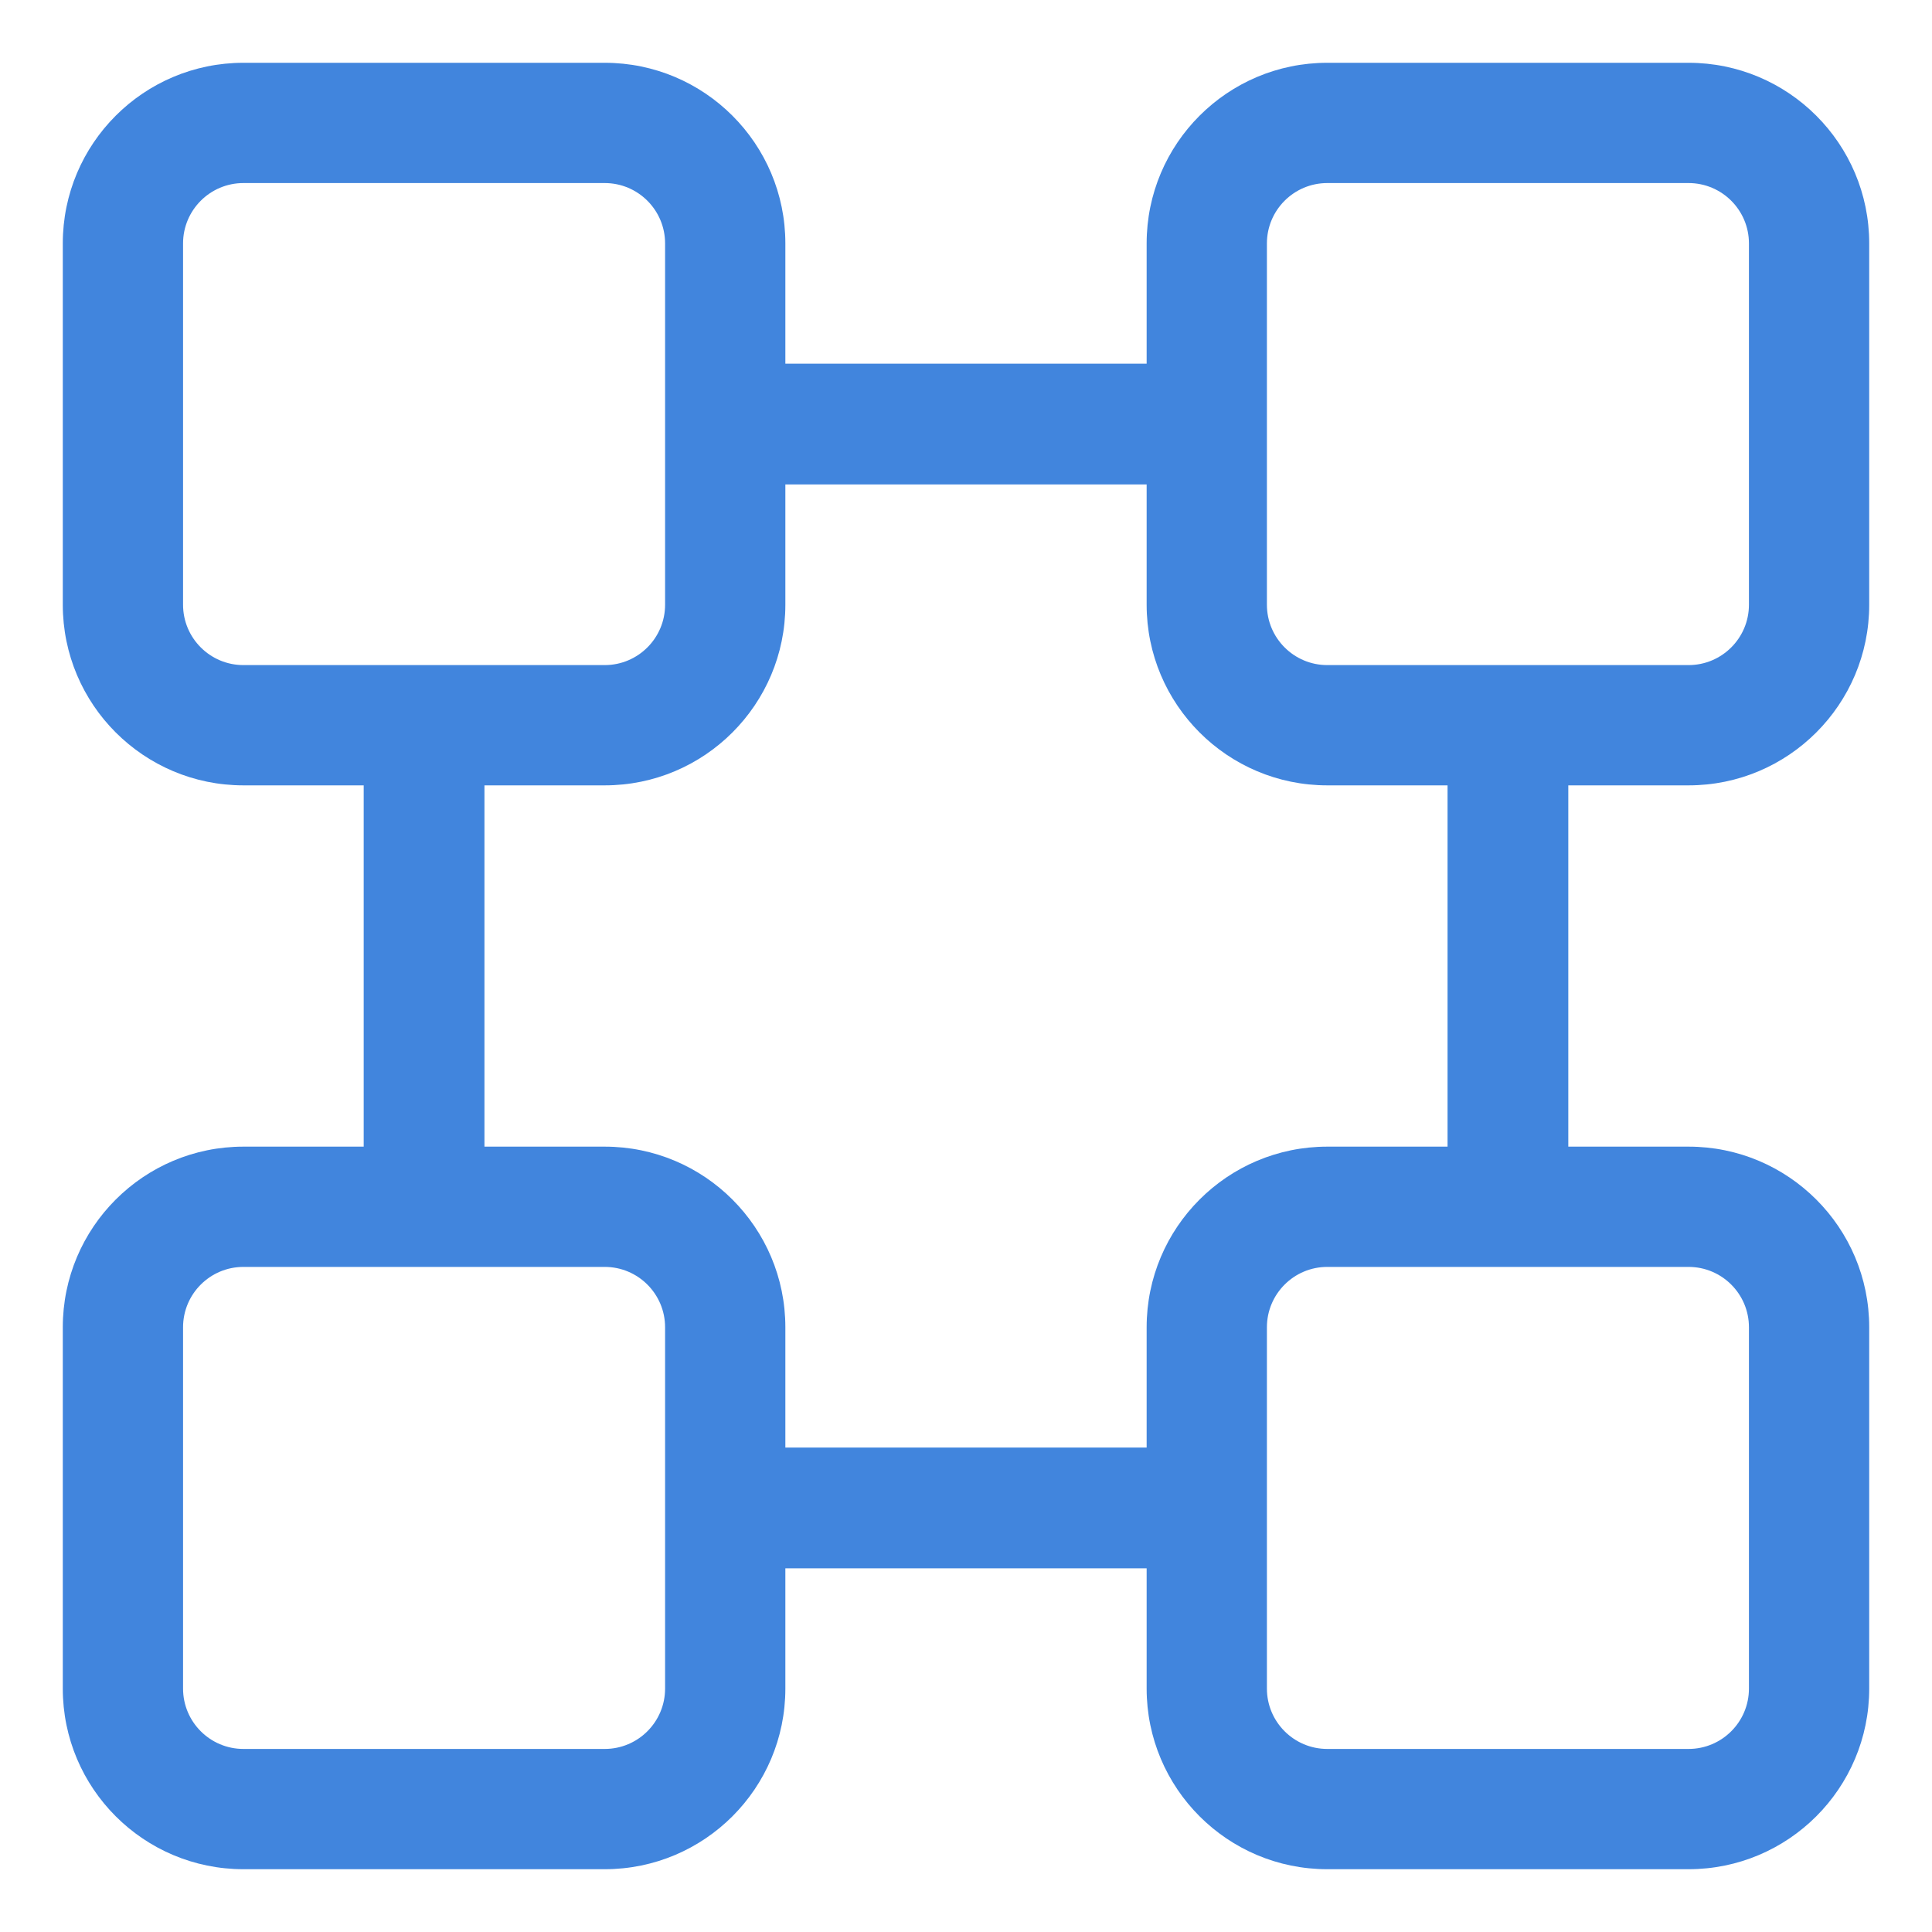
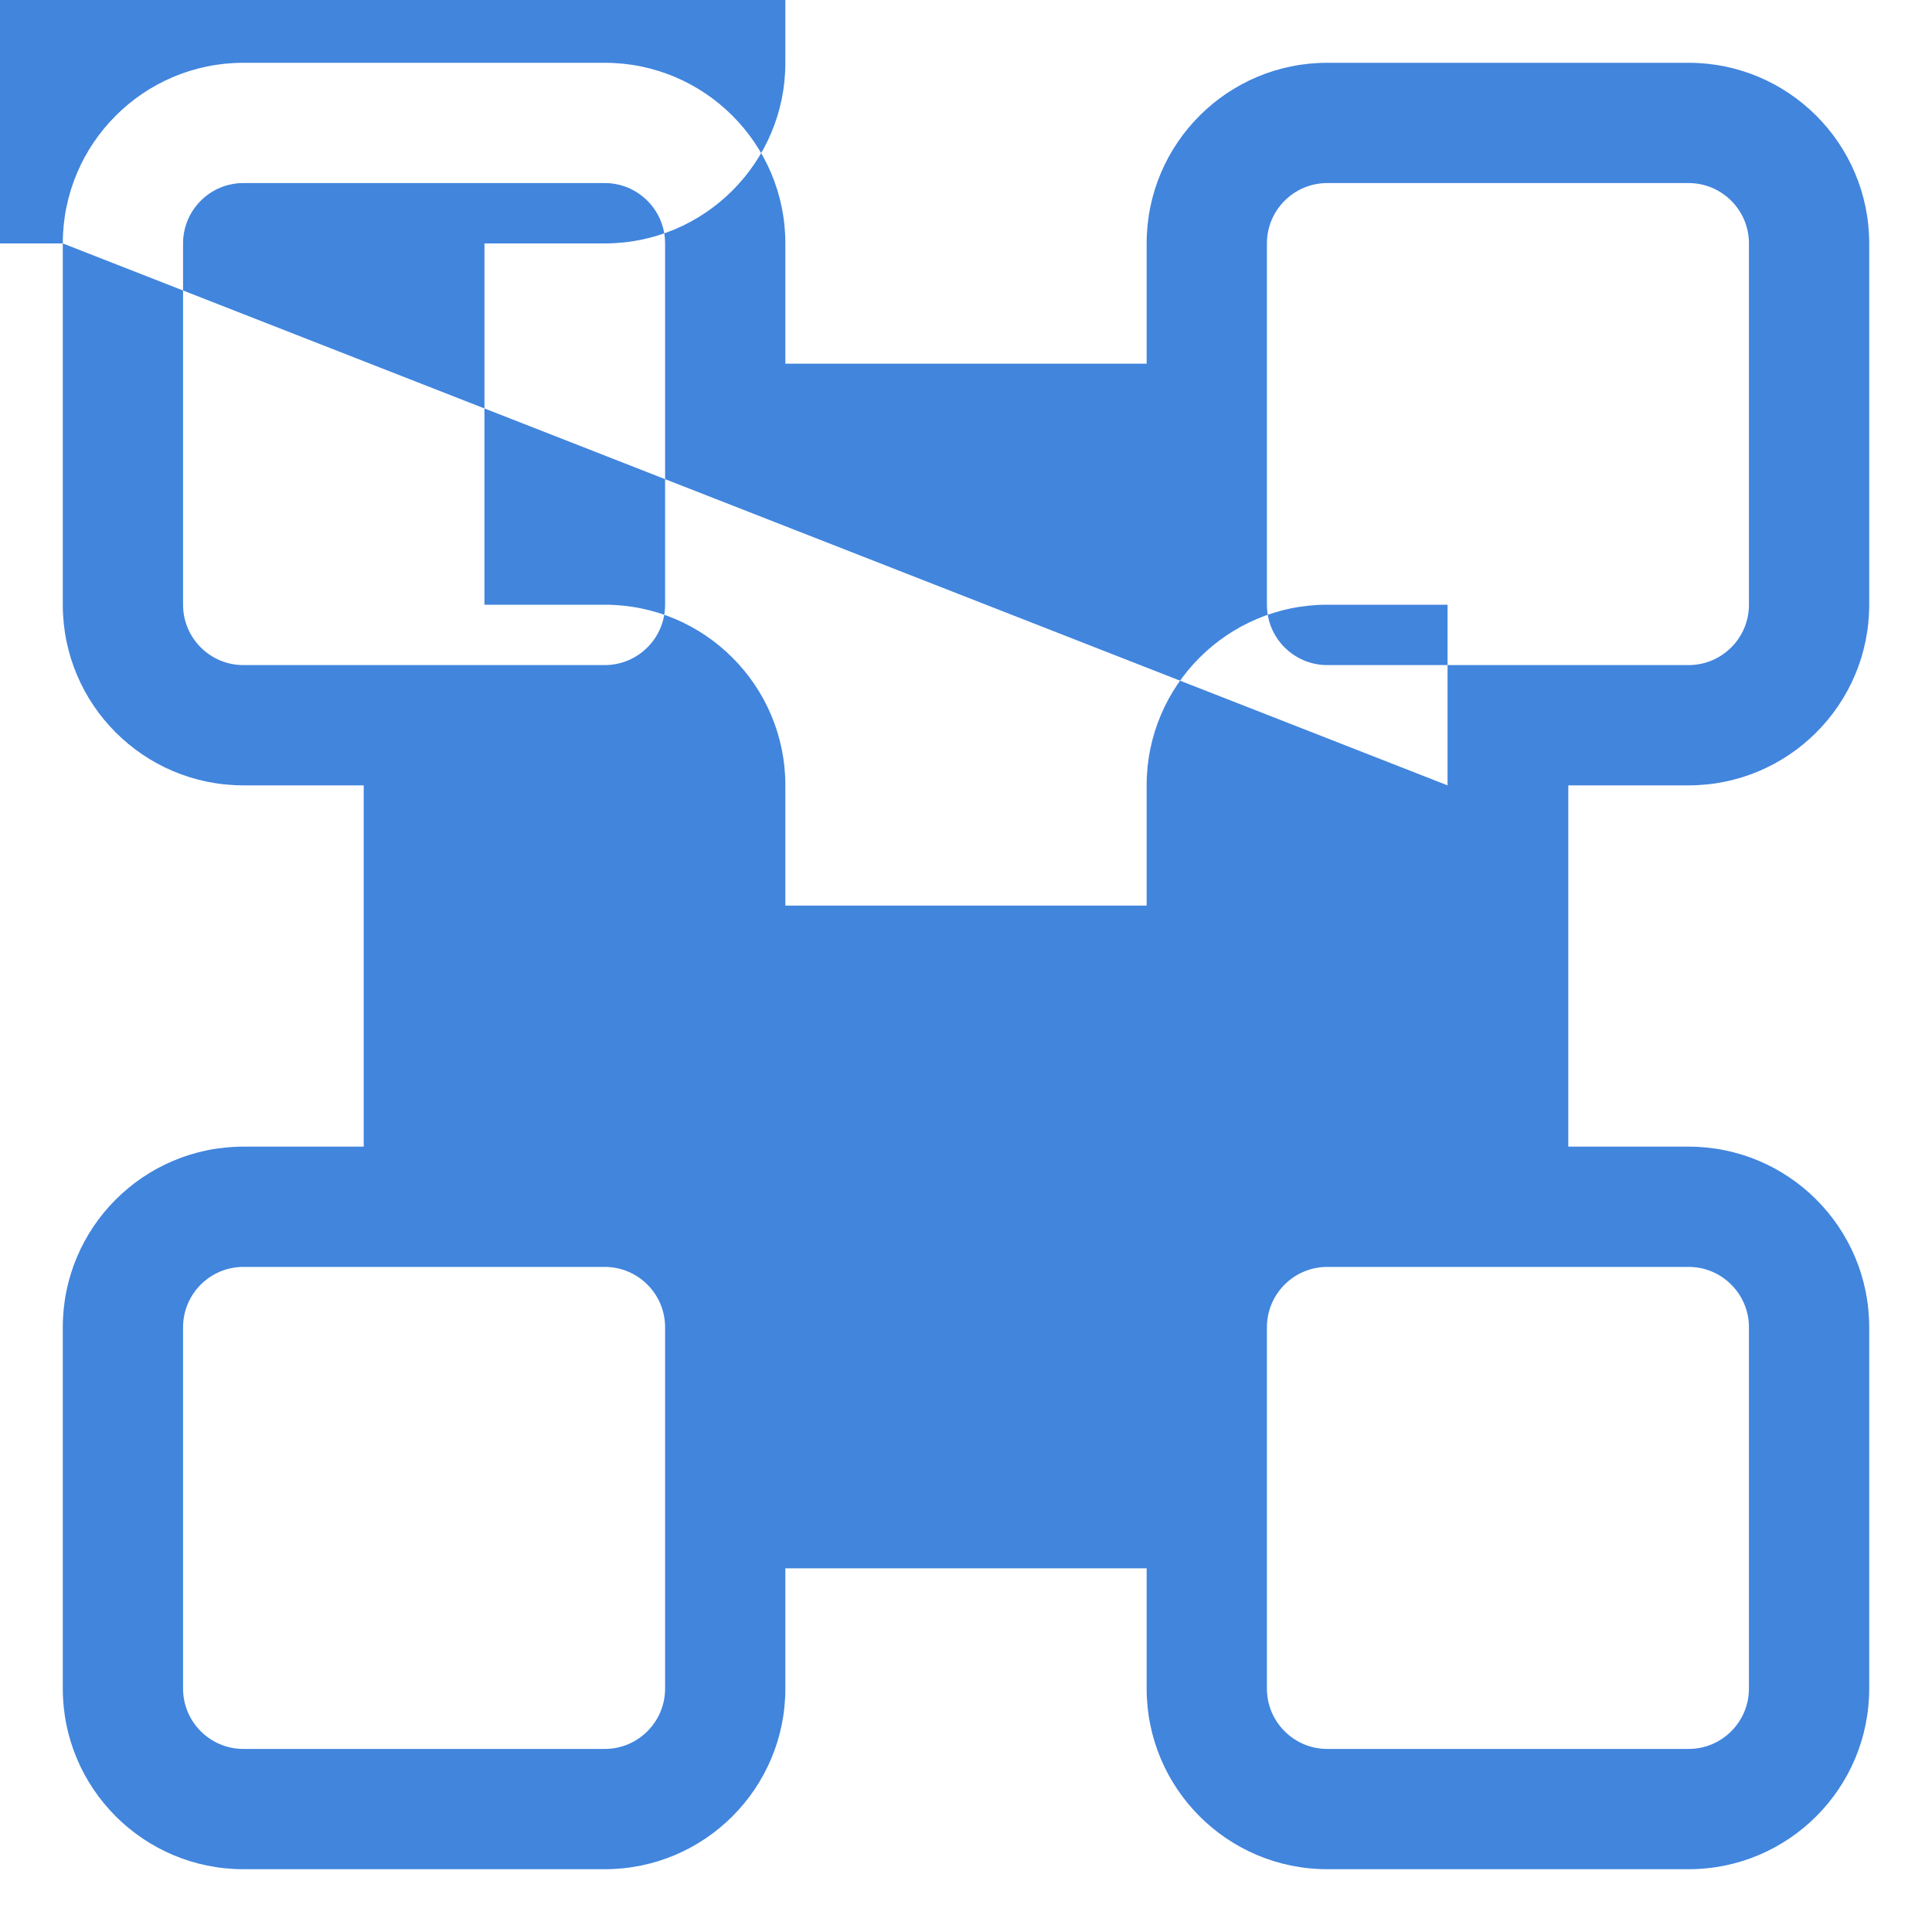
<svg xmlns="http://www.w3.org/2000/svg" version="1.1" id="Layer_1" x="0px" y="0px" viewBox="0 0 800 800" style="enable-background:new 0 0 800 800;" xml:space="preserve">
  <style type="text/css">
	.st0{fill-rule:evenodd;clip-rule:evenodd;fill:#4185DD;}
</style>
-   <path class="st0" d="M26,100.8C26,59.5,59.5,26,100.8,26h149.6c41.3,0,74.8,33.5,74.8,74.8v49.8h149.6v-49.8  c0-41.3,33.5-74.8,74.8-74.8h149.6c41.3,0,74.8,33.5,74.8,74.8v149.6c0,41.3-33.5,74.8-74.8,74.8h-49.8v149.6h49.8  c41.3,0,74.8,33.5,74.8,74.8v149.6c0,41.3-33.5,74.8-74.8,74.8H549.6c-41.3,0-74.8-33.5-74.8-74.8v-49.8H325.2v49.8  c0,41.3-33.5,74.8-74.8,74.8H100.8C59.5,774,26,740.5,26,699.2V549.6c0-41.3,33.5-74.8,74.8-74.8h49.8V325.2h-49.8  c-41.3,0-74.8-33.5-74.8-74.8V100.8z M599.4,325.2h-49.8c-41.3,0-74.8-33.5-74.8-74.8v-49.8H325.2v49.8c0,41.3-33.5,74.8-74.8,74.8  h-49.8v149.6h49.8c41.3,0,74.8,33.5,74.8,74.8v49.8h149.6v-49.8c0-41.3,33.5-74.8,74.8-74.8h49.8V325.2z M100.8,75.8  c-13.8,0-25,11.2-25,25v149.6c0,13.8,11.2,25,25,25h149.6c13.8,0,25-11.2,25-25V100.8c0-13.8-11.2-25-25-25H100.8z M75.8,549.6  c0-13.8,11.2-25,25-25h149.6c13.8,0,25,11.2,25,25v149.6c0,13.8-11.2,25-25,25H100.8c-13.8,0-25-11.2-25-25V549.6z M524.6,549.6  c0-13.8,11.2-25,25-25h149.6c13.8,0,25,11.2,25,25v149.6c0,13.8-11.2,25-25,25H549.6c-13.8,0-25-11.2-25-25V549.6z M524.6,100.8  c0-13.8,11.2-25,25-25h149.6c13.8,0,25,11.2,25,25v149.6c0,13.8-11.2,25-25,25H549.6c-13.8,0-25-11.2-25-25V100.8z" />
+   <path class="st0" d="M26,100.8C26,59.5,59.5,26,100.8,26h149.6c41.3,0,74.8,33.5,74.8,74.8v49.8h149.6v-49.8  c0-41.3,33.5-74.8,74.8-74.8h149.6c41.3,0,74.8,33.5,74.8,74.8v149.6c0,41.3-33.5,74.8-74.8,74.8h-49.8v149.6h49.8  c41.3,0,74.8,33.5,74.8,74.8v149.6c0,41.3-33.5,74.8-74.8,74.8H549.6c-41.3,0-74.8-33.5-74.8-74.8v-49.8H325.2v49.8  c0,41.3-33.5,74.8-74.8,74.8H100.8C59.5,774,26,740.5,26,699.2V549.6c0-41.3,33.5-74.8,74.8-74.8h49.8V325.2h-49.8  c-41.3,0-74.8-33.5-74.8-74.8V100.8z h-49.8c-41.3,0-74.8-33.5-74.8-74.8v-49.8H325.2v49.8c0,41.3-33.5,74.8-74.8,74.8  h-49.8v149.6h49.8c41.3,0,74.8,33.5,74.8,74.8v49.8h149.6v-49.8c0-41.3,33.5-74.8,74.8-74.8h49.8V325.2z M100.8,75.8  c-13.8,0-25,11.2-25,25v149.6c0,13.8,11.2,25,25,25h149.6c13.8,0,25-11.2,25-25V100.8c0-13.8-11.2-25-25-25H100.8z M75.8,549.6  c0-13.8,11.2-25,25-25h149.6c13.8,0,25,11.2,25,25v149.6c0,13.8-11.2,25-25,25H100.8c-13.8,0-25-11.2-25-25V549.6z M524.6,549.6  c0-13.8,11.2-25,25-25h149.6c13.8,0,25,11.2,25,25v149.6c0,13.8-11.2,25-25,25H549.6c-13.8,0-25-11.2-25-25V549.6z M524.6,100.8  c0-13.8,11.2-25,25-25h149.6c13.8,0,25,11.2,25,25v149.6c0,13.8-11.2,25-25,25H549.6c-13.8,0-25-11.2-25-25V100.8z" />
</svg>